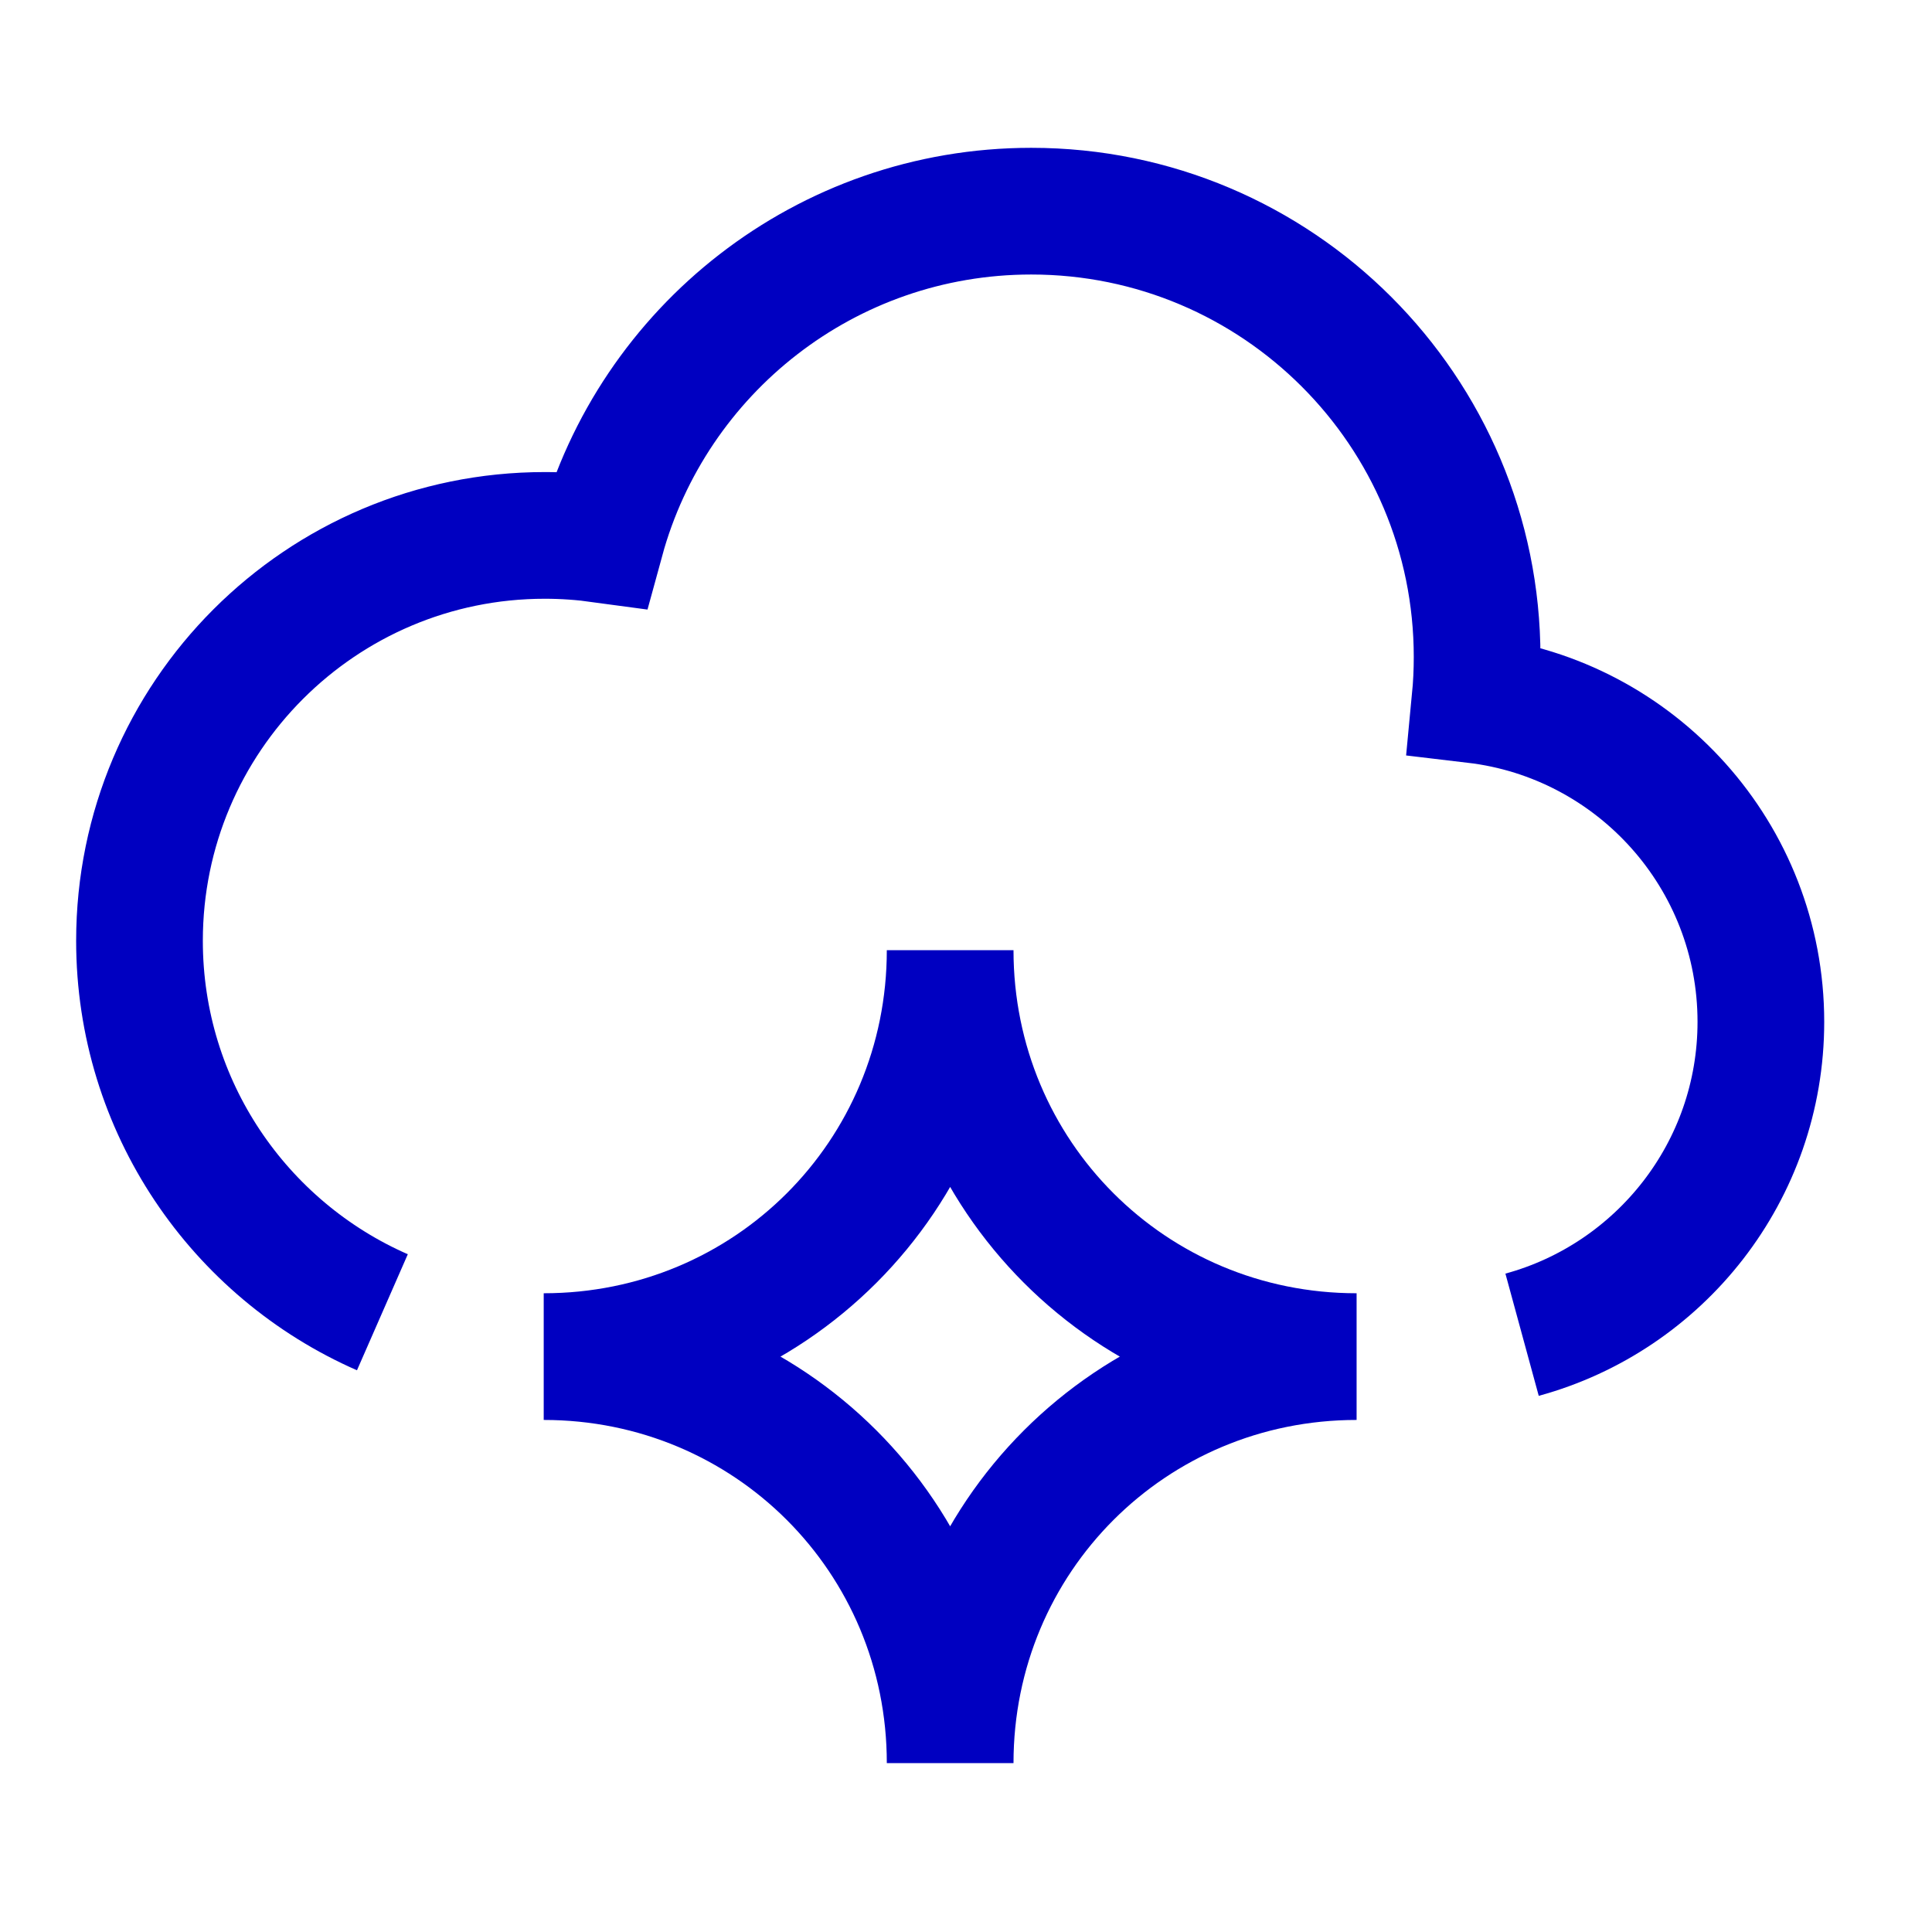
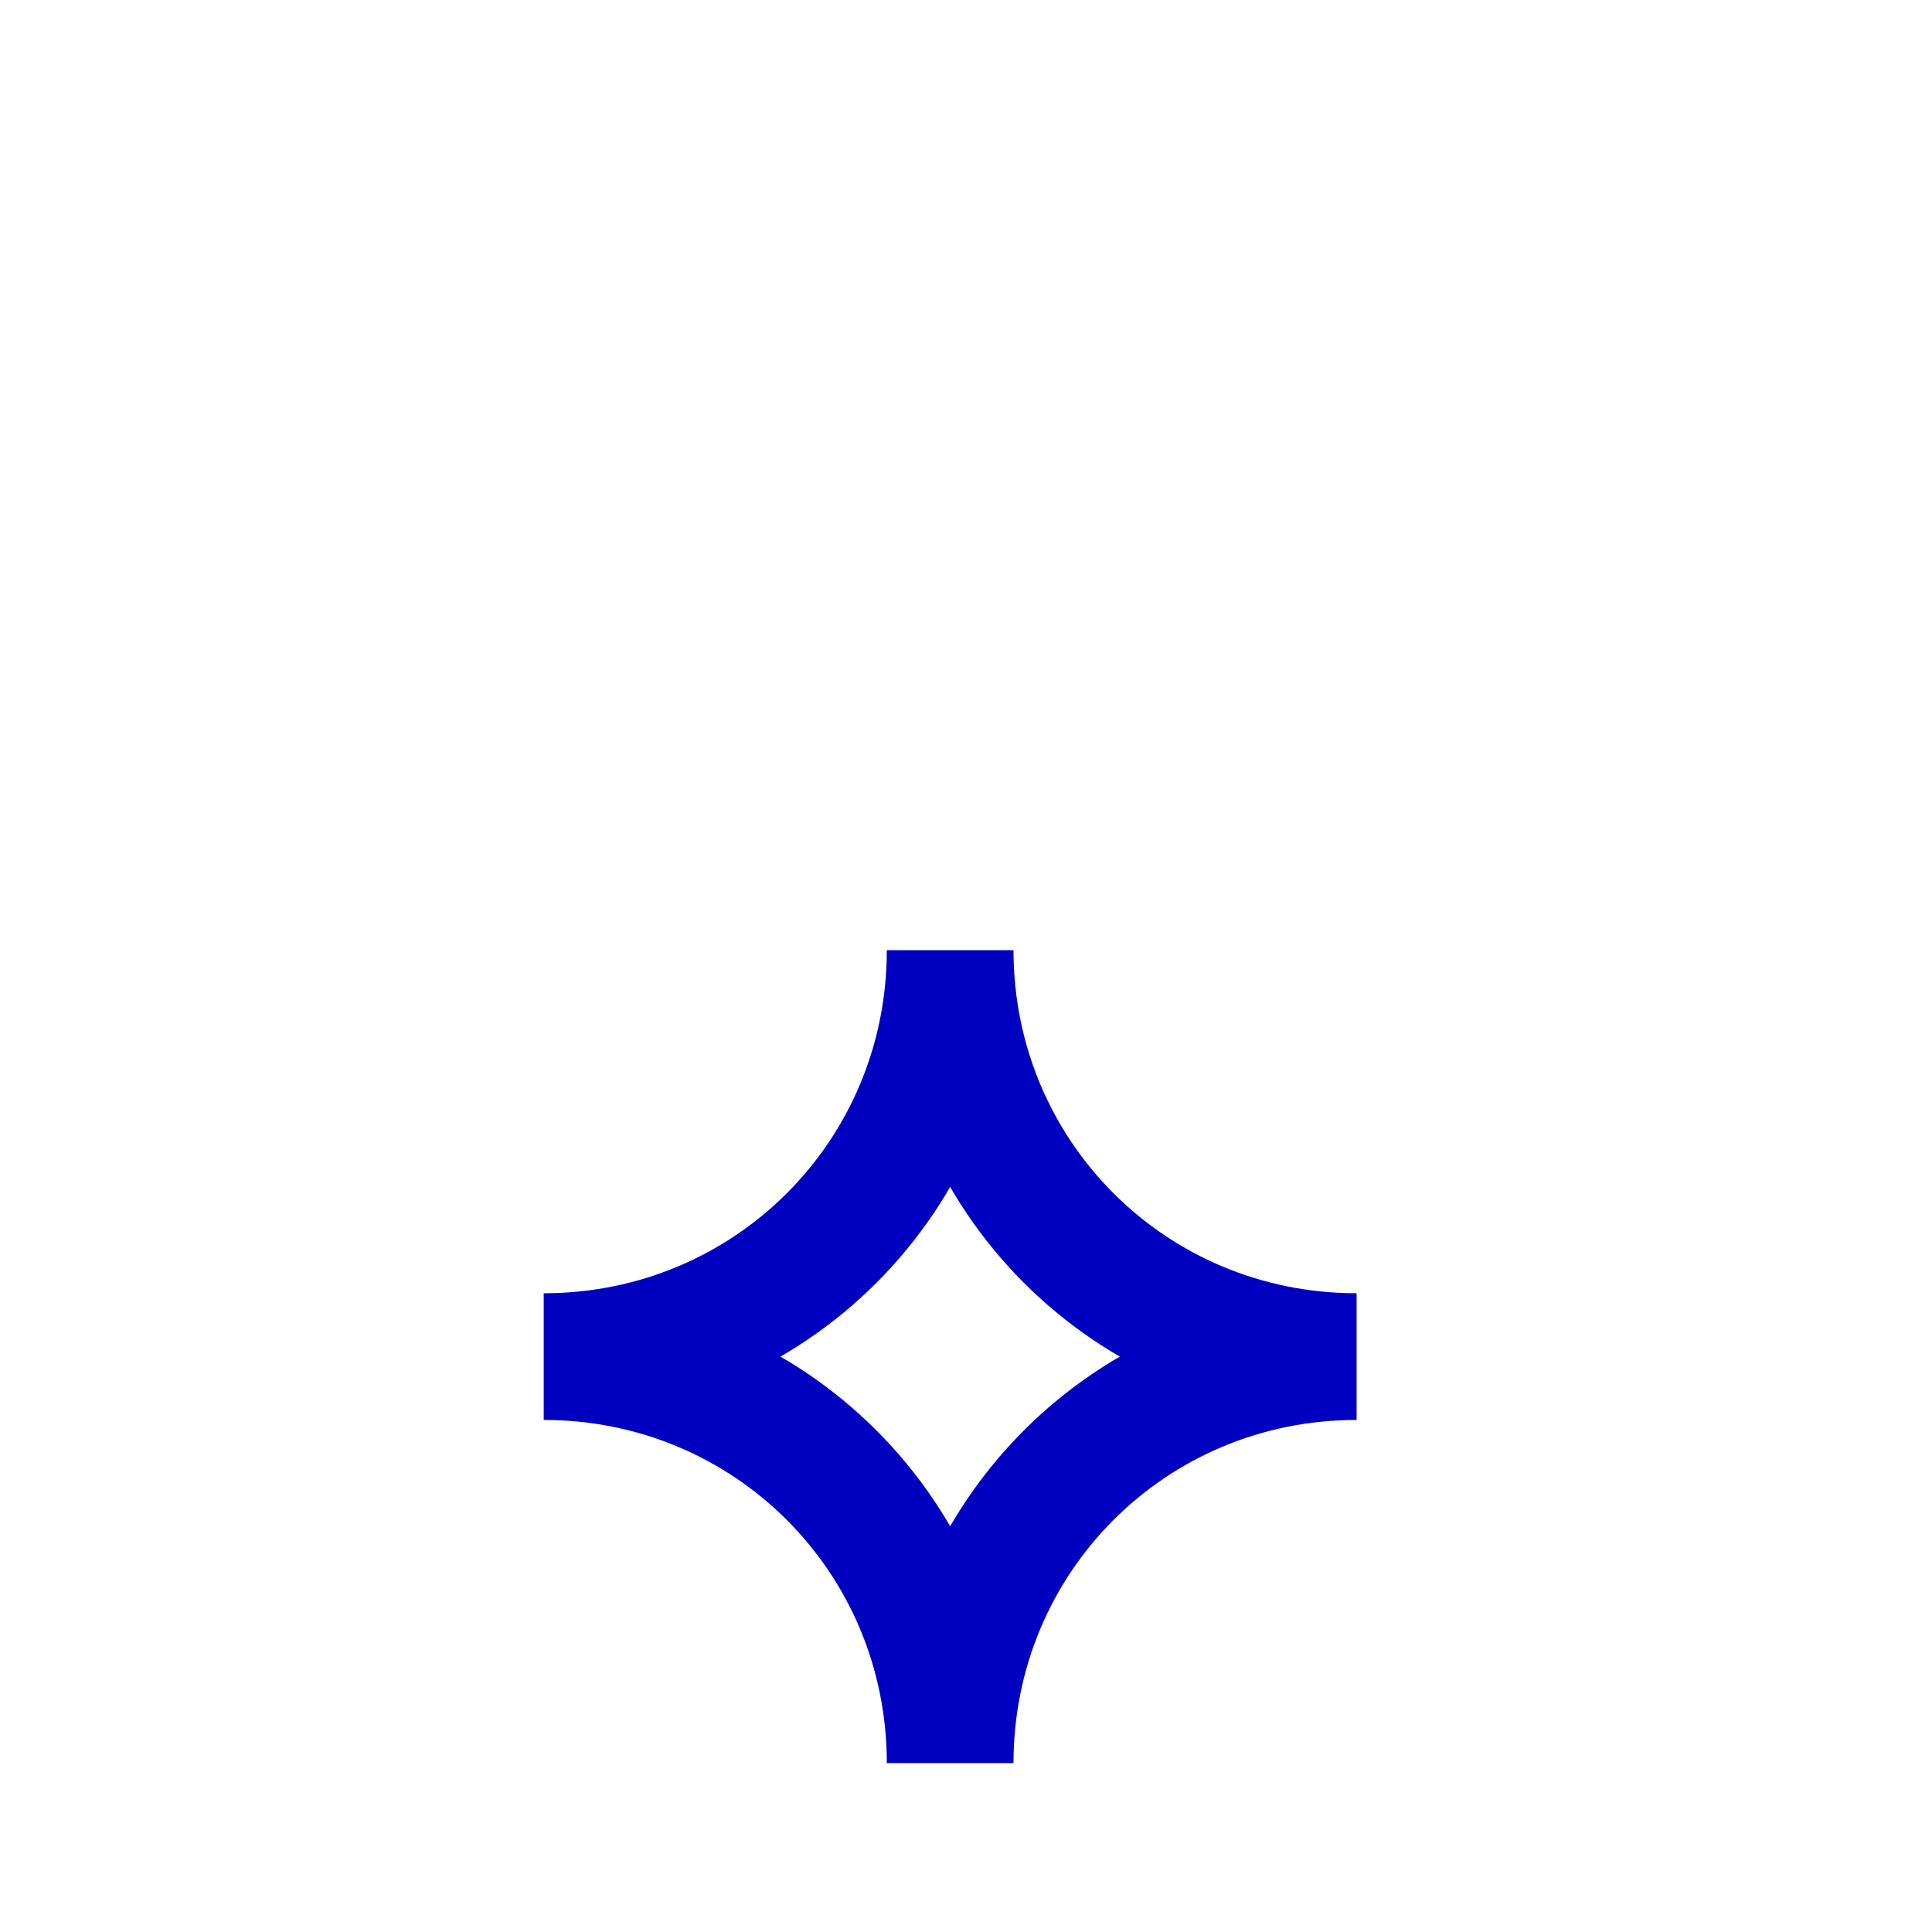
<svg xmlns="http://www.w3.org/2000/svg" width="40" height="40" viewBox="0 0 40 40" fill="none">
-   <path d="M7.917 27.169C4.956 25.872 2.888 22.917 2.888 19.478C2.888 14.843 6.645 11.085 11.28 11.085C11.675 11.085 12.064 11.113 12.444 11.165C13.514 7.25 17.096 4.372 21.351 4.372C26.449 4.372 30.582 8.505 30.582 13.603C30.582 13.902 30.568 14.197 30.54 14.489C33.872 14.883 36.457 17.718 36.457 21.156C36.457 24.251 34.362 26.857 31.513 27.634" stroke="#0000C1" stroke-width="2.623" />
-   <path d="M11.257 28.087C15.932 28.087 19.672 24.347 19.672 19.672C19.672 24.347 23.412 28.087 28.087 28.087C23.412 28.087 19.672 31.828 19.672 36.503C19.672 31.828 15.932 28.087 11.257 28.087Z" stroke="#0000C1" stroke-width="2.623" />
+   <path d="M11.257 28.087C15.932 28.087 19.672 24.347 19.672 19.672C19.672 24.347 23.412 28.087 28.087 28.087C23.412 28.087 19.672 31.828 19.672 36.503C19.672 31.828 15.932 28.087 11.257 28.087" stroke="#0000C1" stroke-width="2.623" />
</svg>